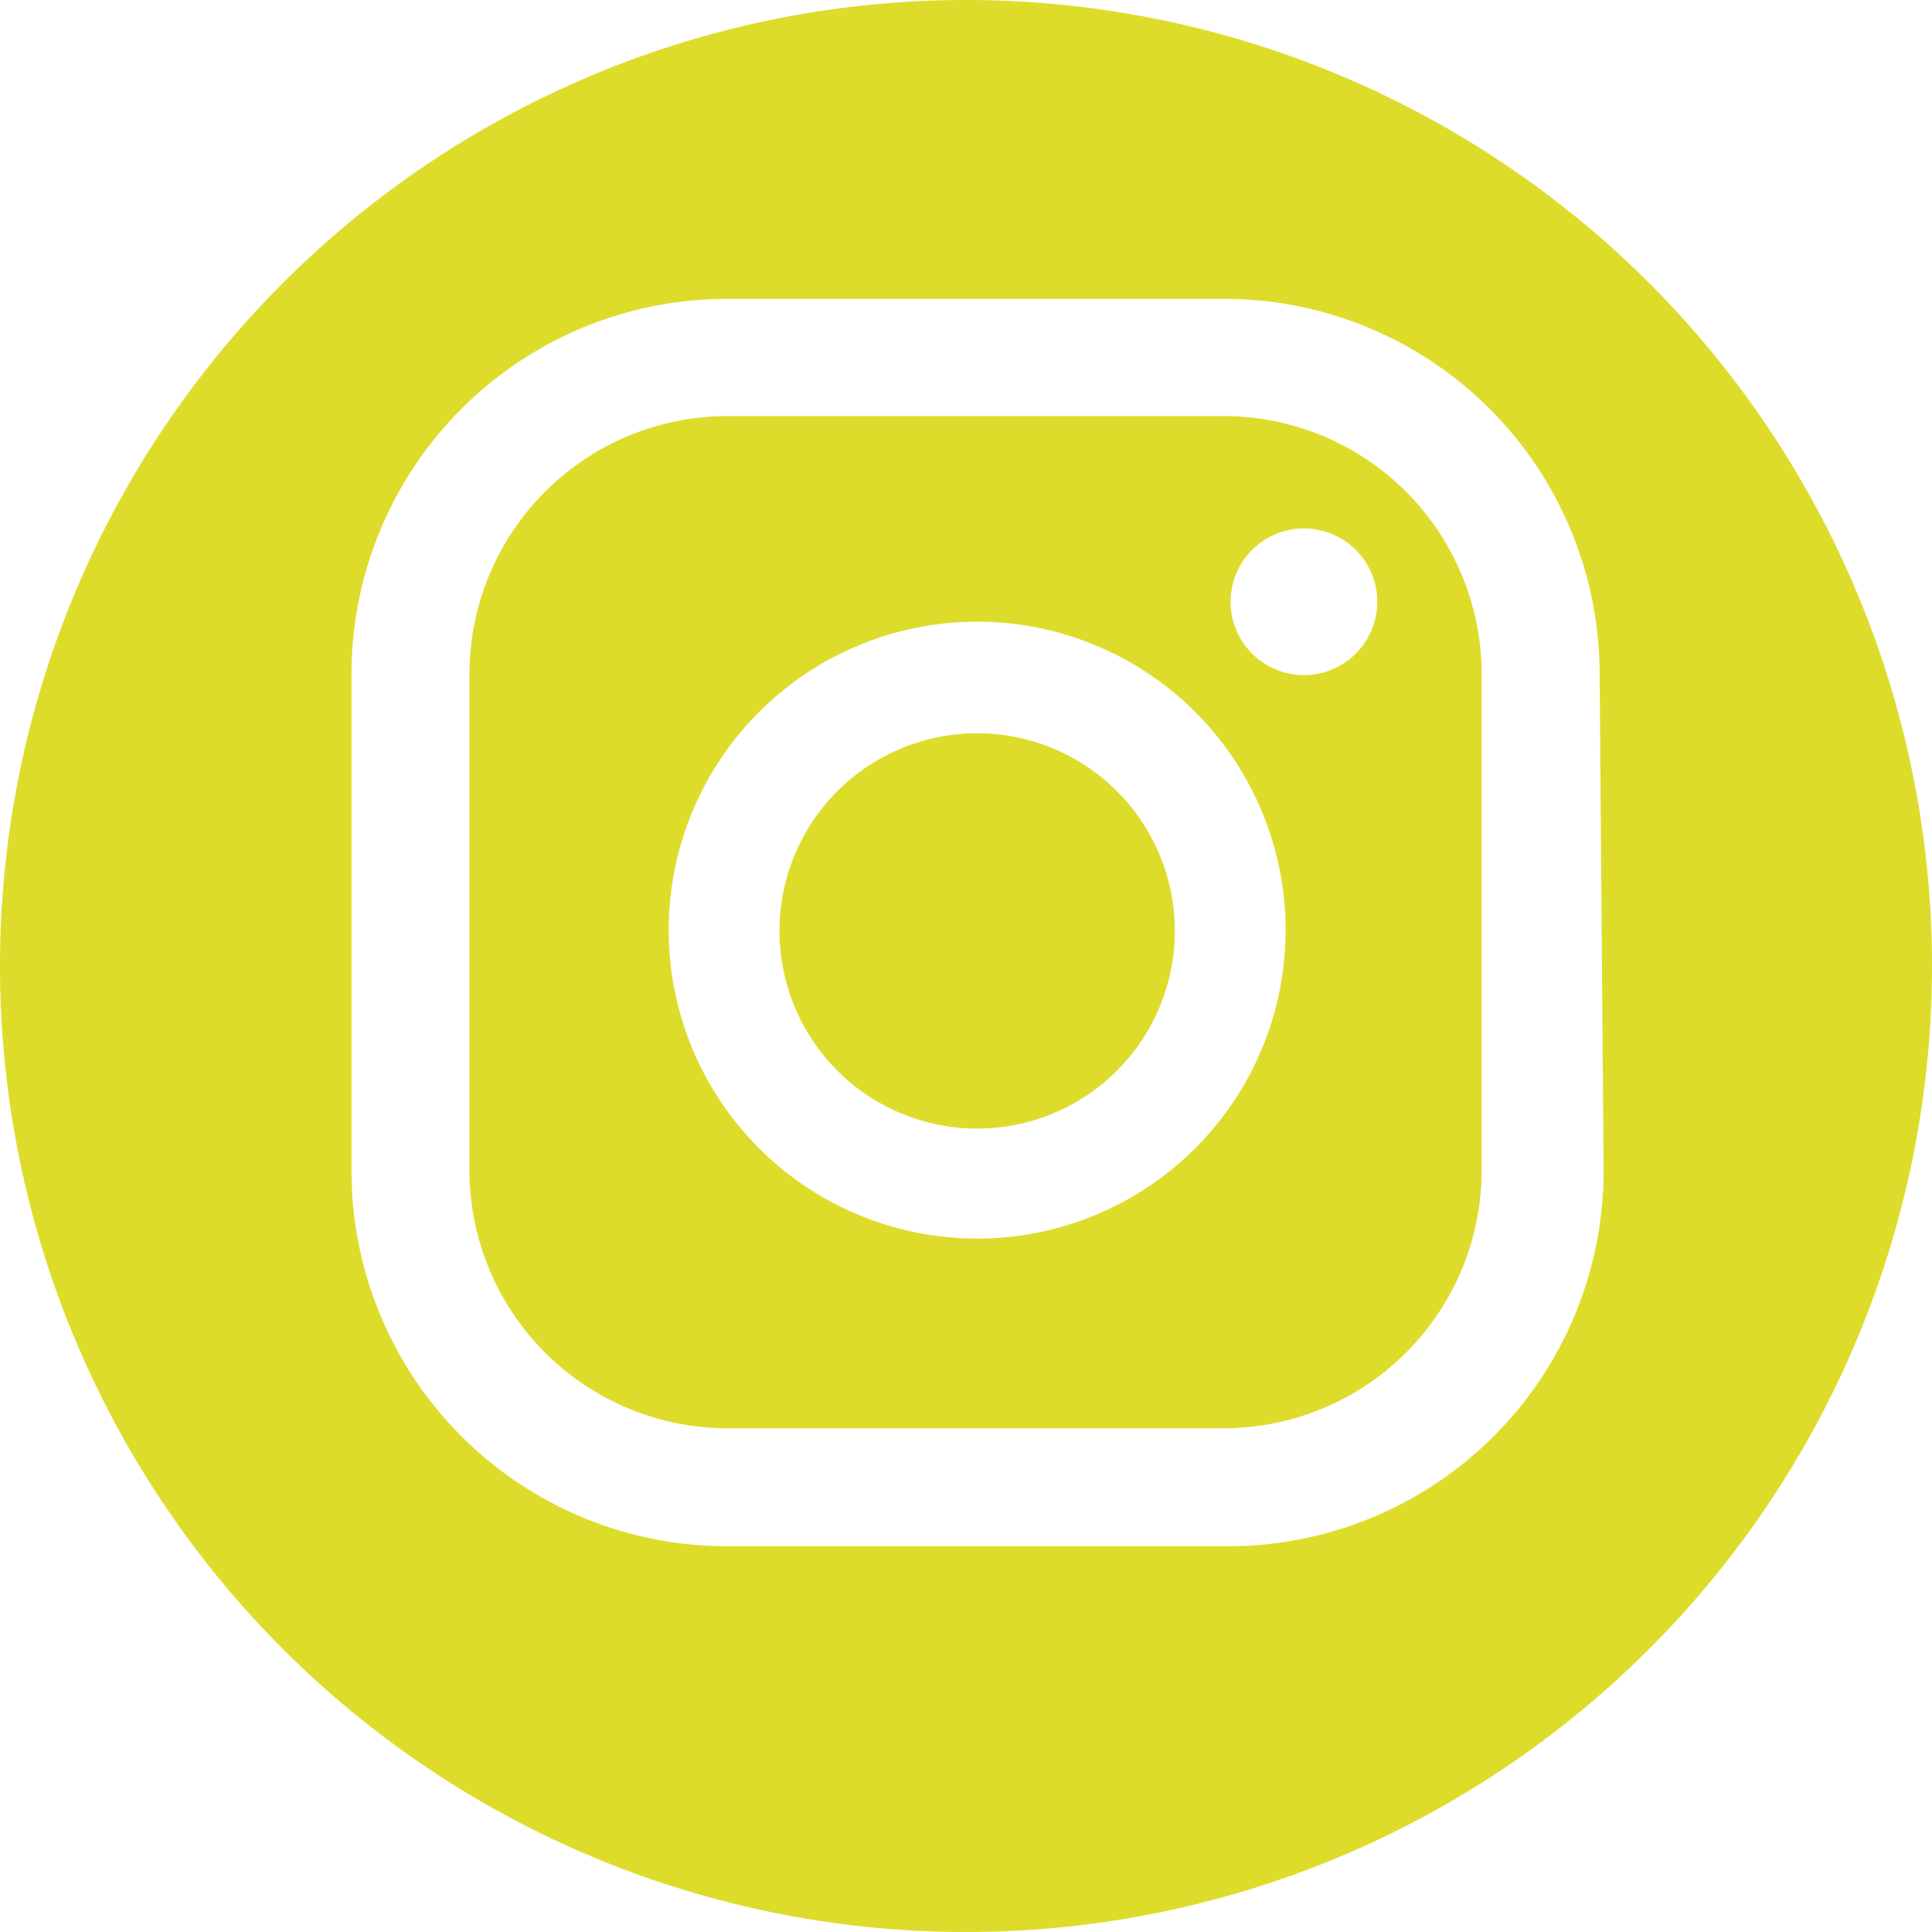
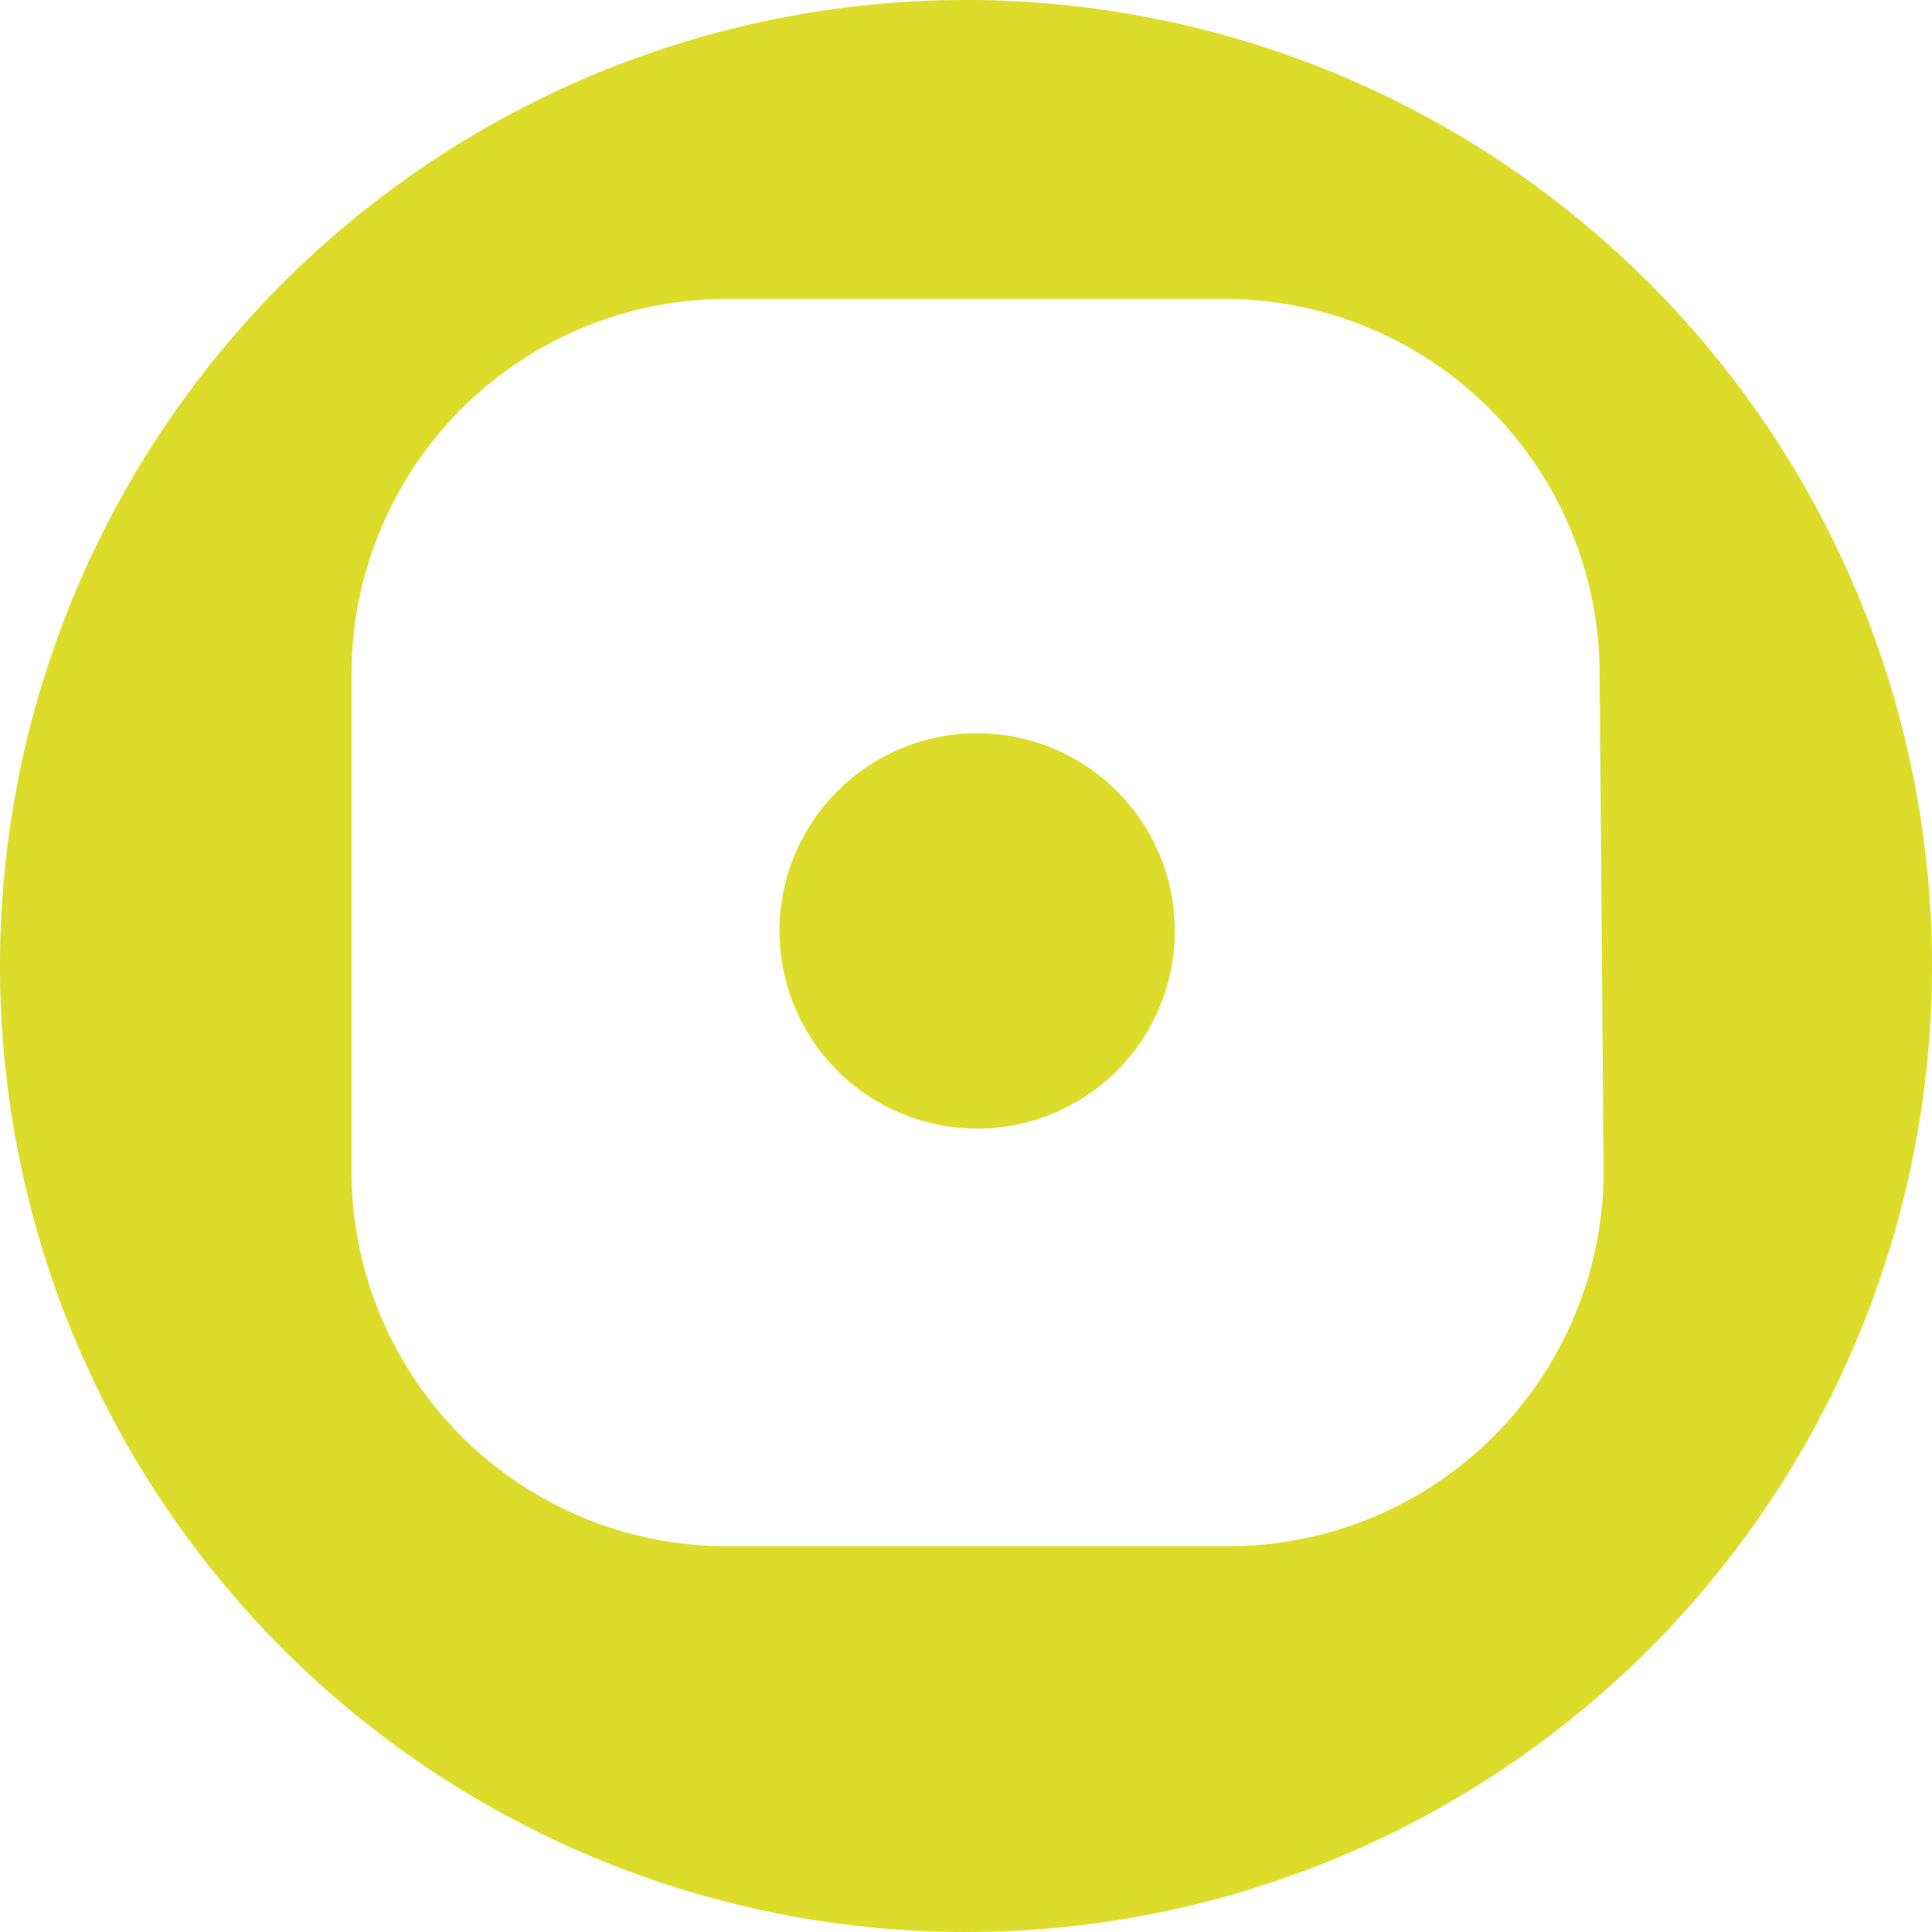
<svg xmlns="http://www.w3.org/2000/svg" viewBox="0 0 24.24 24.24">
  <defs>
    <style>.cls-1{fill:#dedc2b;}</style>
  </defs>
  <title>Recurso 14</title>
  <g id="Capa_2" data-name="Capa 2">
    <g id="Capa_1-2" data-name="Capa 1">
      <path class="cls-1" d="M12.27,9.2a2.48,2.48,0,1,0,2.47,2.48A2.48,2.48,0,0,0,12.27,9.2Z" />
-       <path class="cls-1" d="M15.35,5.22H9.13A3.24,3.24,0,0,0,5.89,8.46v6.23a3.24,3.24,0,0,0,3.24,3.23h6.22a3.24,3.24,0,0,0,3.24-3.23V8.46A3.24,3.24,0,0,0,15.35,5.22ZM12.27,15.54a3.87,3.87,0,1,1,3.86-3.86A3.87,3.87,0,0,1,12.27,15.54Zm4.09-7.07a.92.92,0,1,1,.92-.92A.92.92,0,0,1,16.36,8.47Z" />
      <path class="cls-1" d="M12.12,0A12.12,12.12,0,1,0,24.24,12.12,12.12,12.12,0,0,0,12.12,0Zm8,14.69a4.71,4.71,0,0,1-4.72,4.71H9.13a4.71,4.71,0,0,1-4.72-4.71V8.46A4.71,4.71,0,0,1,9.13,3.75h6.22a4.71,4.71,0,0,1,4.72,4.71Z" />
    </g>
  </g>
</svg>